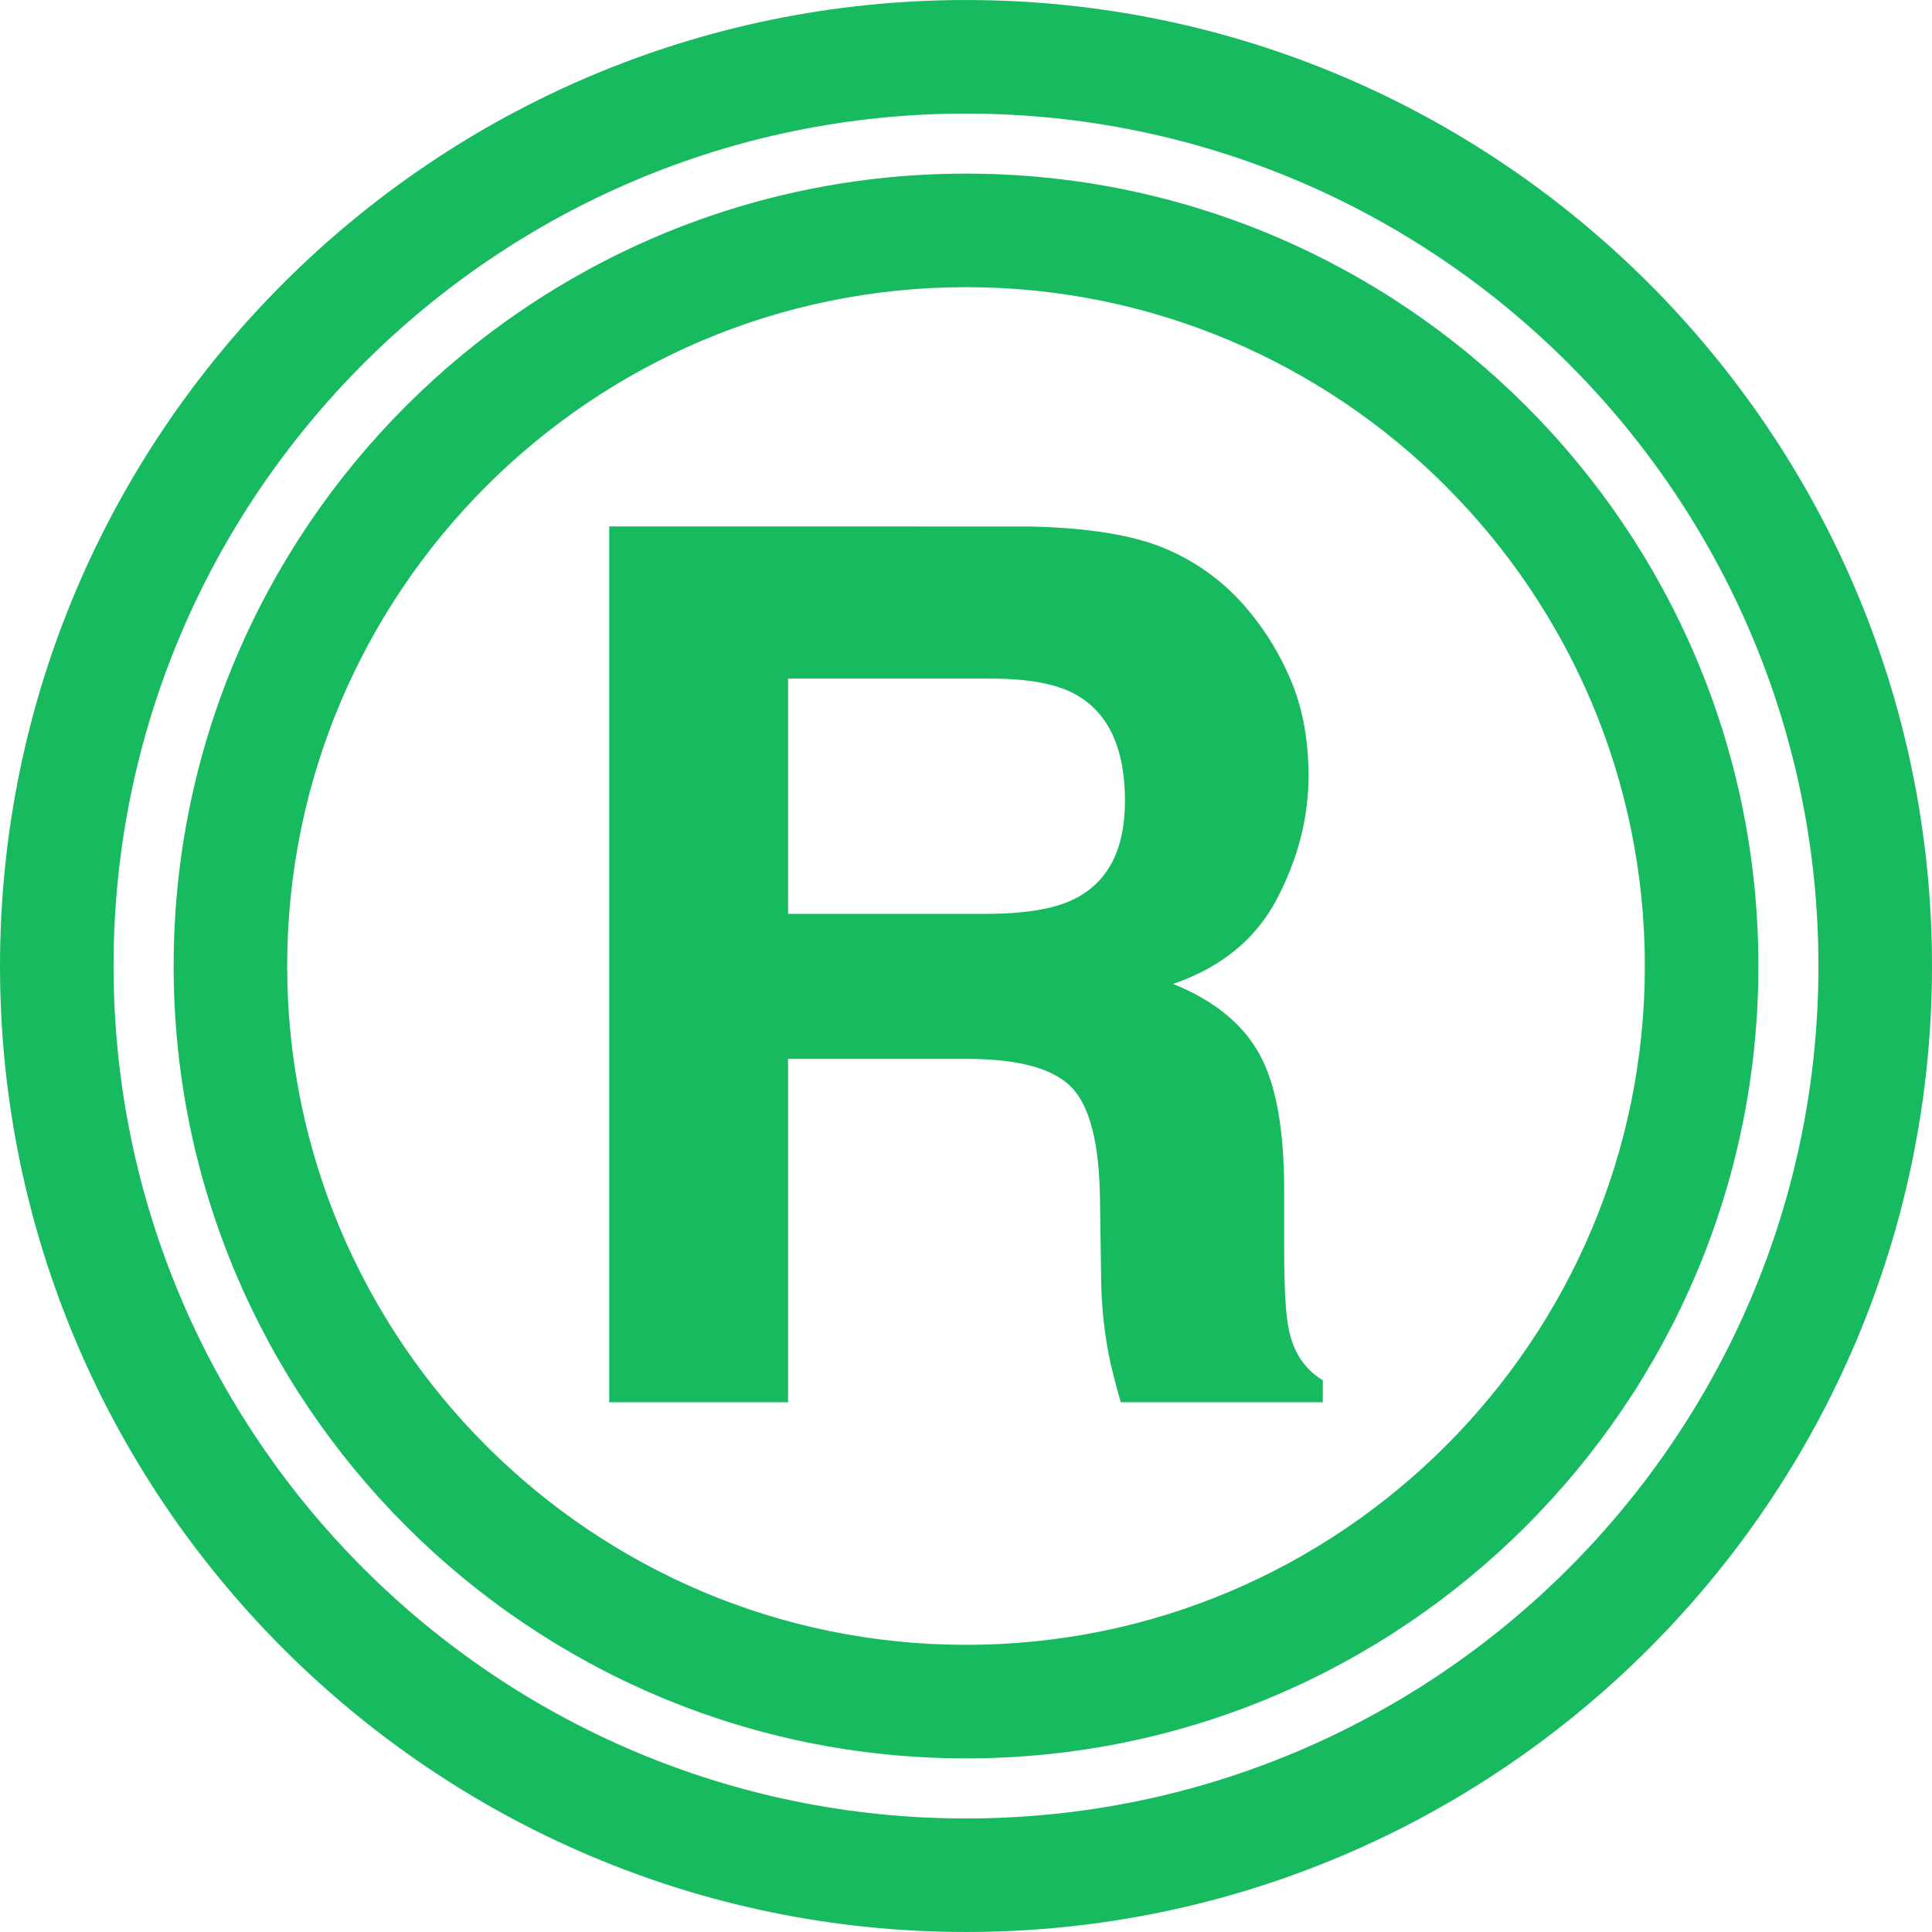
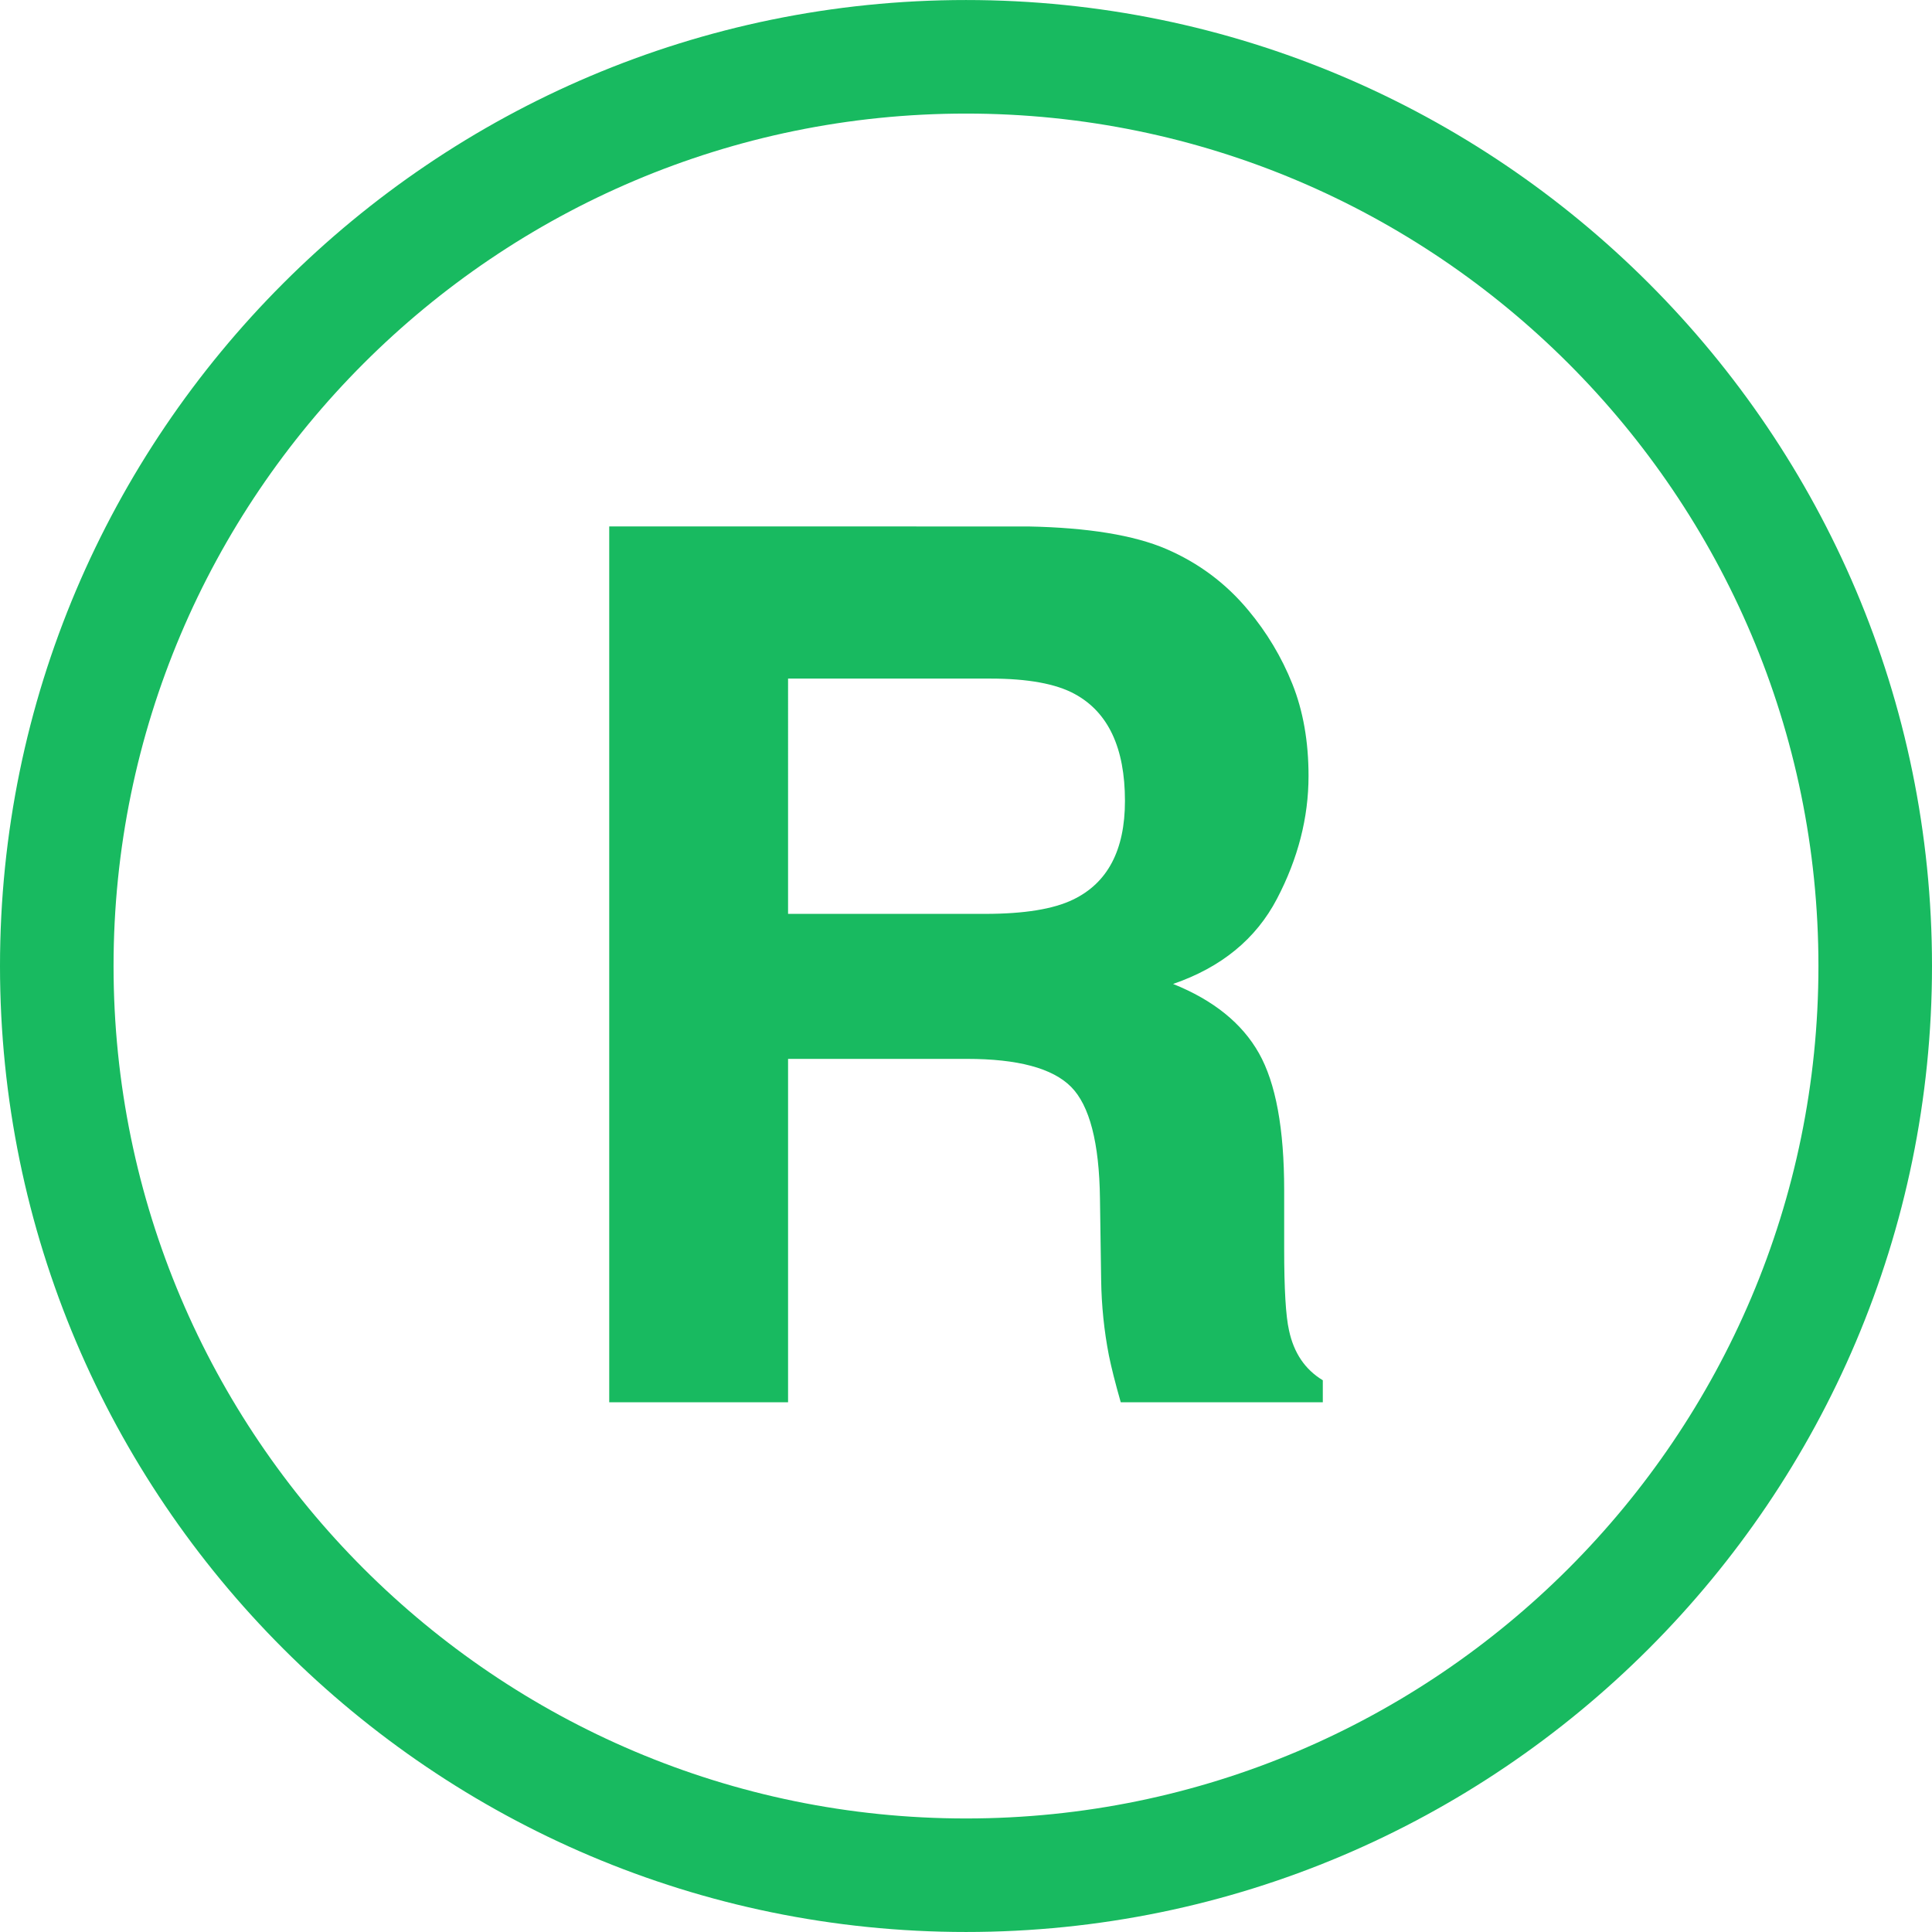
<svg xmlns="http://www.w3.org/2000/svg" id="Capa_1" x="0px" y="0px" width="265.395px" height="265.395px" fill="#18ba60" viewBox="0 0 265.395 265.395" style="enable-background:new 0 0 265.395 265.395;" xml:space="preserve">
  <g>
    <g>
-       <path d="M132.7,265.393c73.166,0,132.695-59.529,132.695-132.7c0-73.173-59.529-132.69-132.695-132.69   C59.534,0.002,0,59.532,0,132.698C0,205.863,59.534,265.393,132.7,265.393z M132.7,15.602   c64.569,0,117.095,52.529,117.095,117.096c0,64.564-52.526,117.101-117.095,117.101c-64.566,0-117.101-52.527-117.101-117.101   C15.6,68.131,68.134,15.602,132.7,15.602z" />
+       <path d="M132.7,265.393c73.166,0,132.695-59.529,132.695-132.7c0-73.173-59.529-132.69-132.695-132.69   C59.534,0.002,0,59.532,0,132.698C0,205.863,59.534,265.393,132.7,265.393z M132.7,15.602   c64.569,0,117.095,52.529,117.095,117.096c0,64.564-52.526,117.101-117.095,117.101c-64.566,0-117.101-52.527-117.101-117.101   C15.6,68.131,68.134,15.602,132.7,15.602" />
      <path d="M108.255,145.456h24.554c7,0,11.771,1.279,14.315,3.834c2.549,2.56,3.879,7.673,3.976,15.346l0.162,11.177   c0.051,3.539,0.406,6.997,1.062,10.369c0.33,1.63,0.868,3.777,1.63,6.443h27.757v-3.021c-2.438-1.472-3.981-3.752-4.642-6.854   c-0.447-1.96-0.665-5.688-0.665-11.182v-8.085c0-8.429-1.152-14.705-3.468-18.809c-2.316-4.107-6.246-7.281-11.792-9.511   c6.643-2.288,11.396-6.188,14.279-11.715c2.89-5.527,4.327-11.144,4.327-16.854c0-4.733-0.742-8.95-2.225-12.652   c-1.482-3.702-3.509-7.071-6.053-10.118c-3.077-3.702-6.835-6.5-11.263-8.409c-4.429-1.902-10.756-2.938-18.981-3.097H83.688   v120.307h24.567V145.456z M108.255,93.216h27.753c5.17,0,9.049,0.706,11.629,2.12c4.601,2.501,6.896,7.401,6.896,14.691   c0,6.748-2.376,11.263-7.129,13.55c-2.691,1.305-6.714,1.96-12.094,1.96h-27.055V93.216z" />
-       <path d="M132.7,241.547c60.019,0,108.849-48.835,108.849-108.849c0-60.017-48.83-108.849-108.849-108.849   c-60.017,0-108.849,48.827-108.849,108.849C23.851,192.722,72.684,241.547,132.7,241.547z M132.7,39.448   c51.417,0,93.25,41.827,93.25,93.25s-41.827,93.25-93.25,93.25s-93.25-41.832-93.25-93.25   C39.451,81.283,81.283,39.448,132.7,39.448z" />
    </g>
  </g>
  <g />
  <g />
  <g />
  <g />
  <g />
  <g />
  <g />
  <g />
  <g />
  <g />
  <g />
  <g />
  <g />
  <g />
  <g />
</svg>